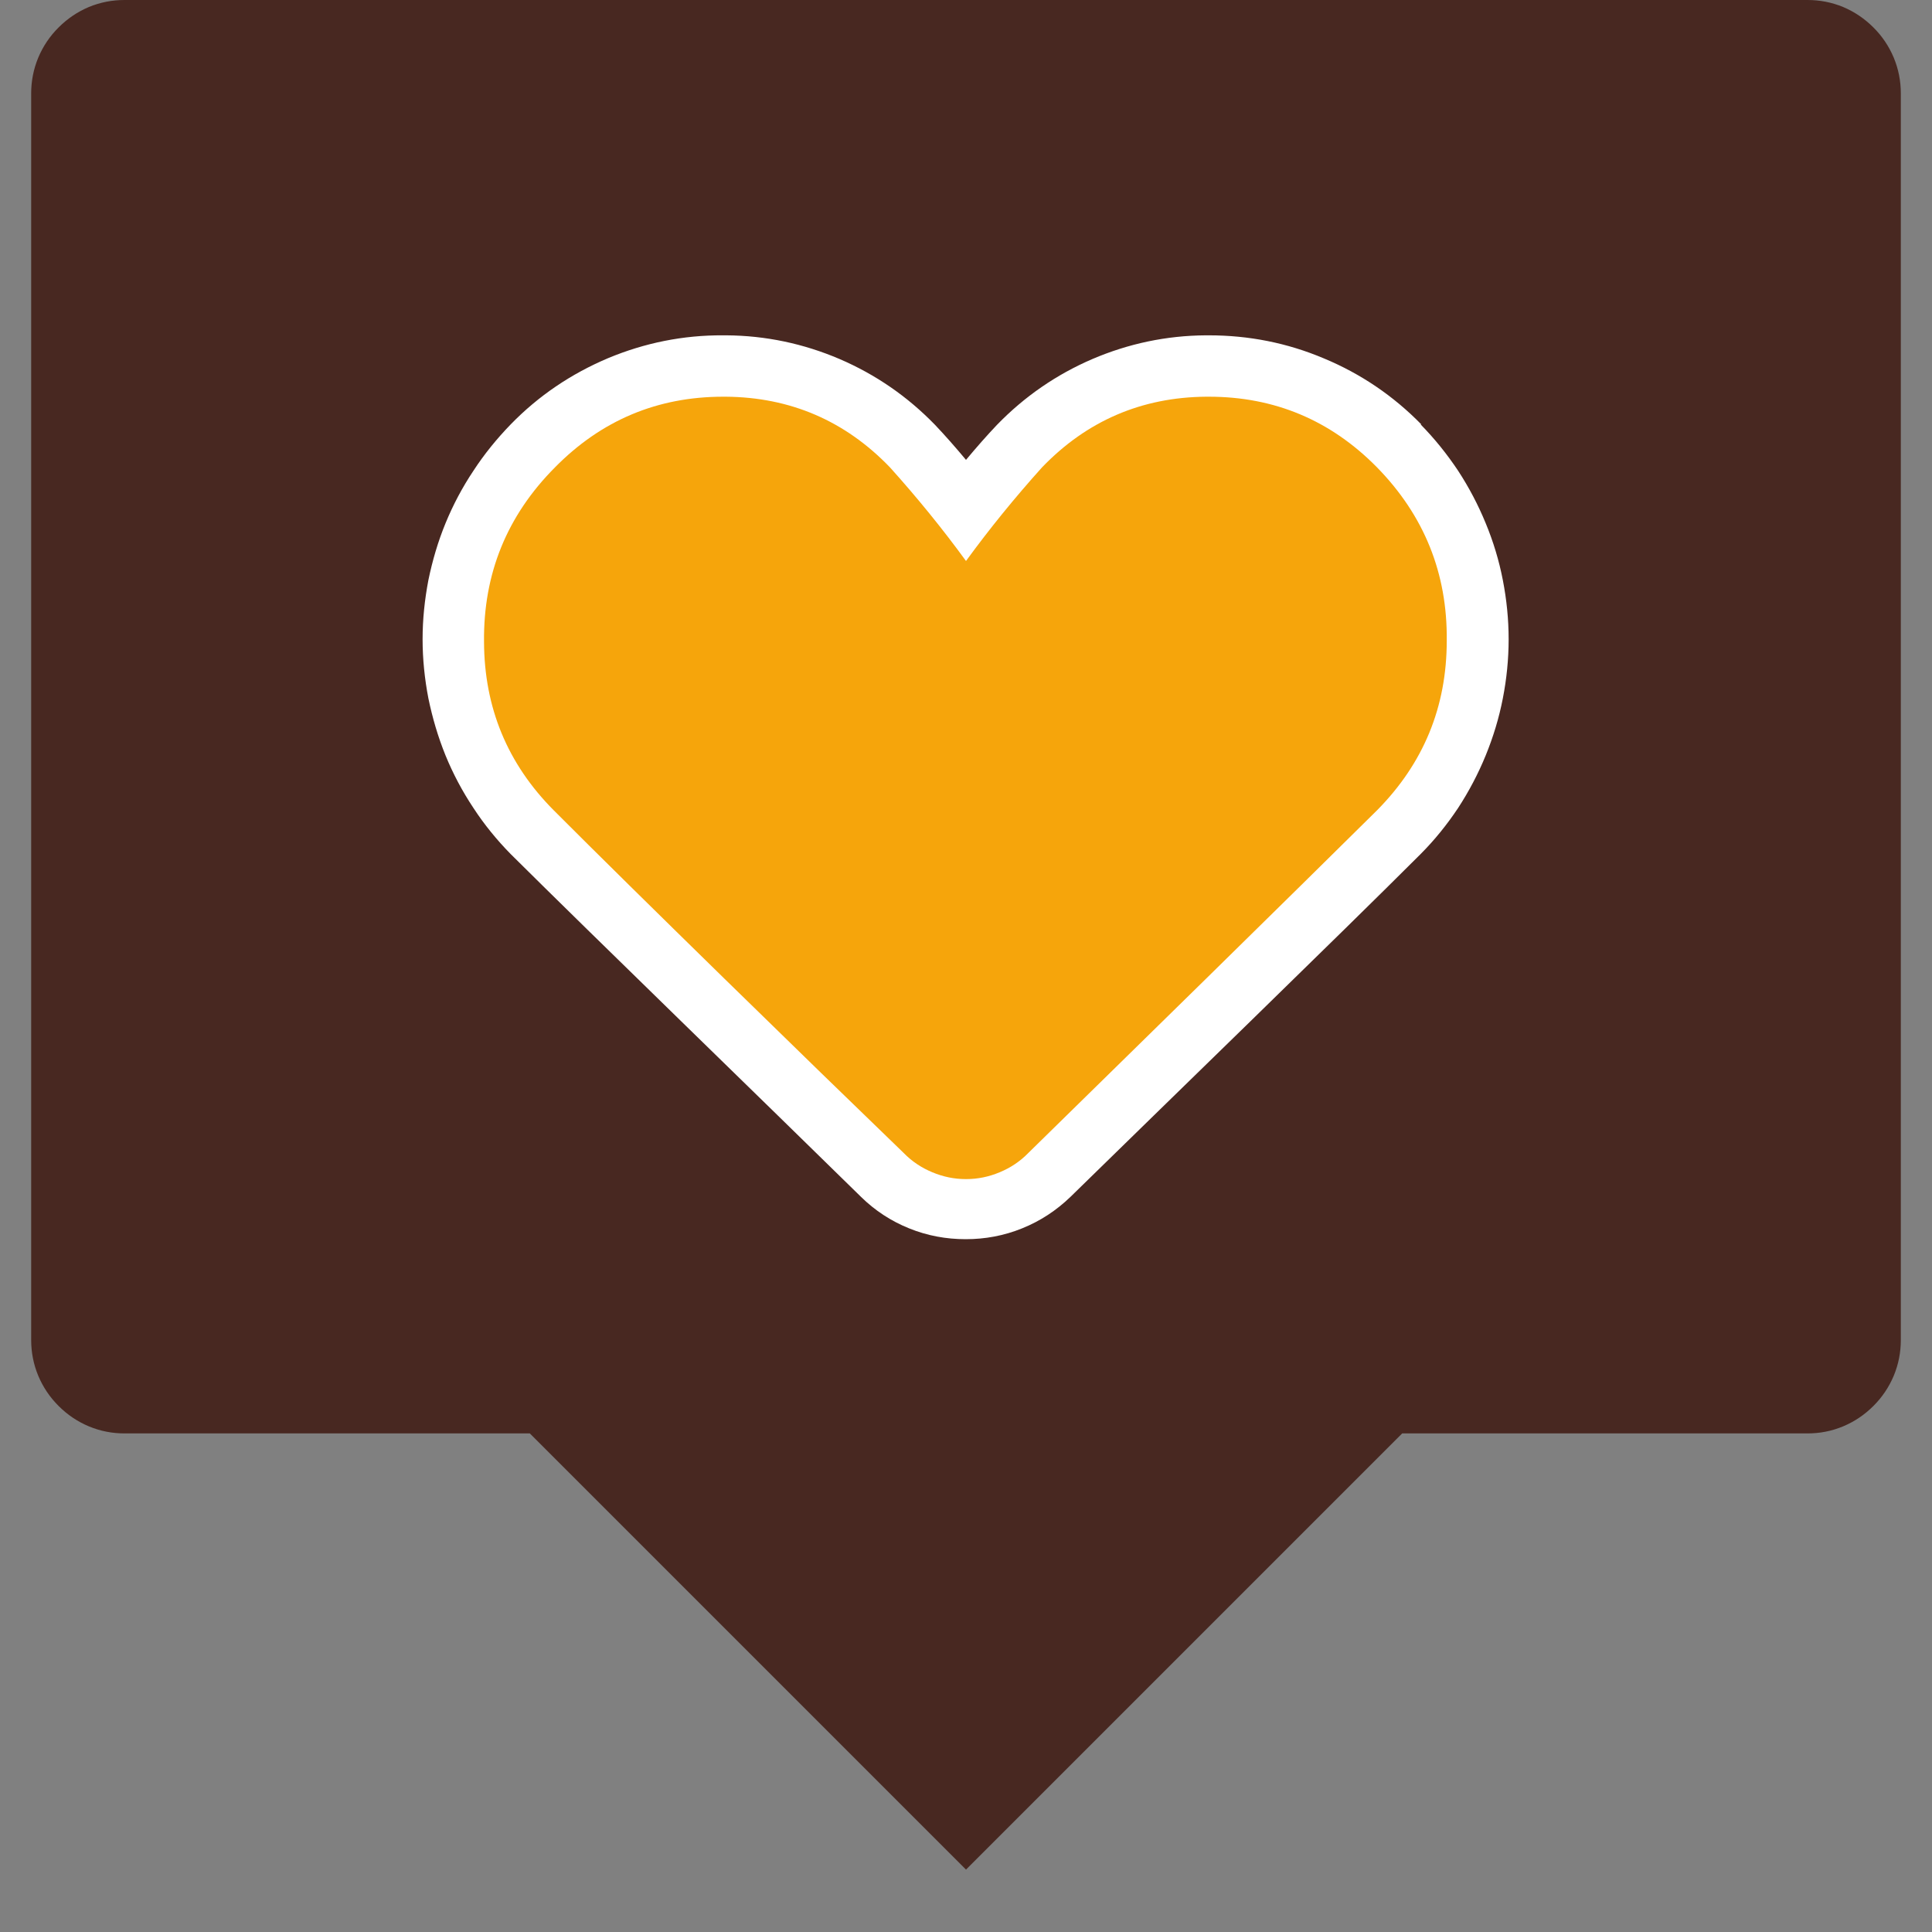
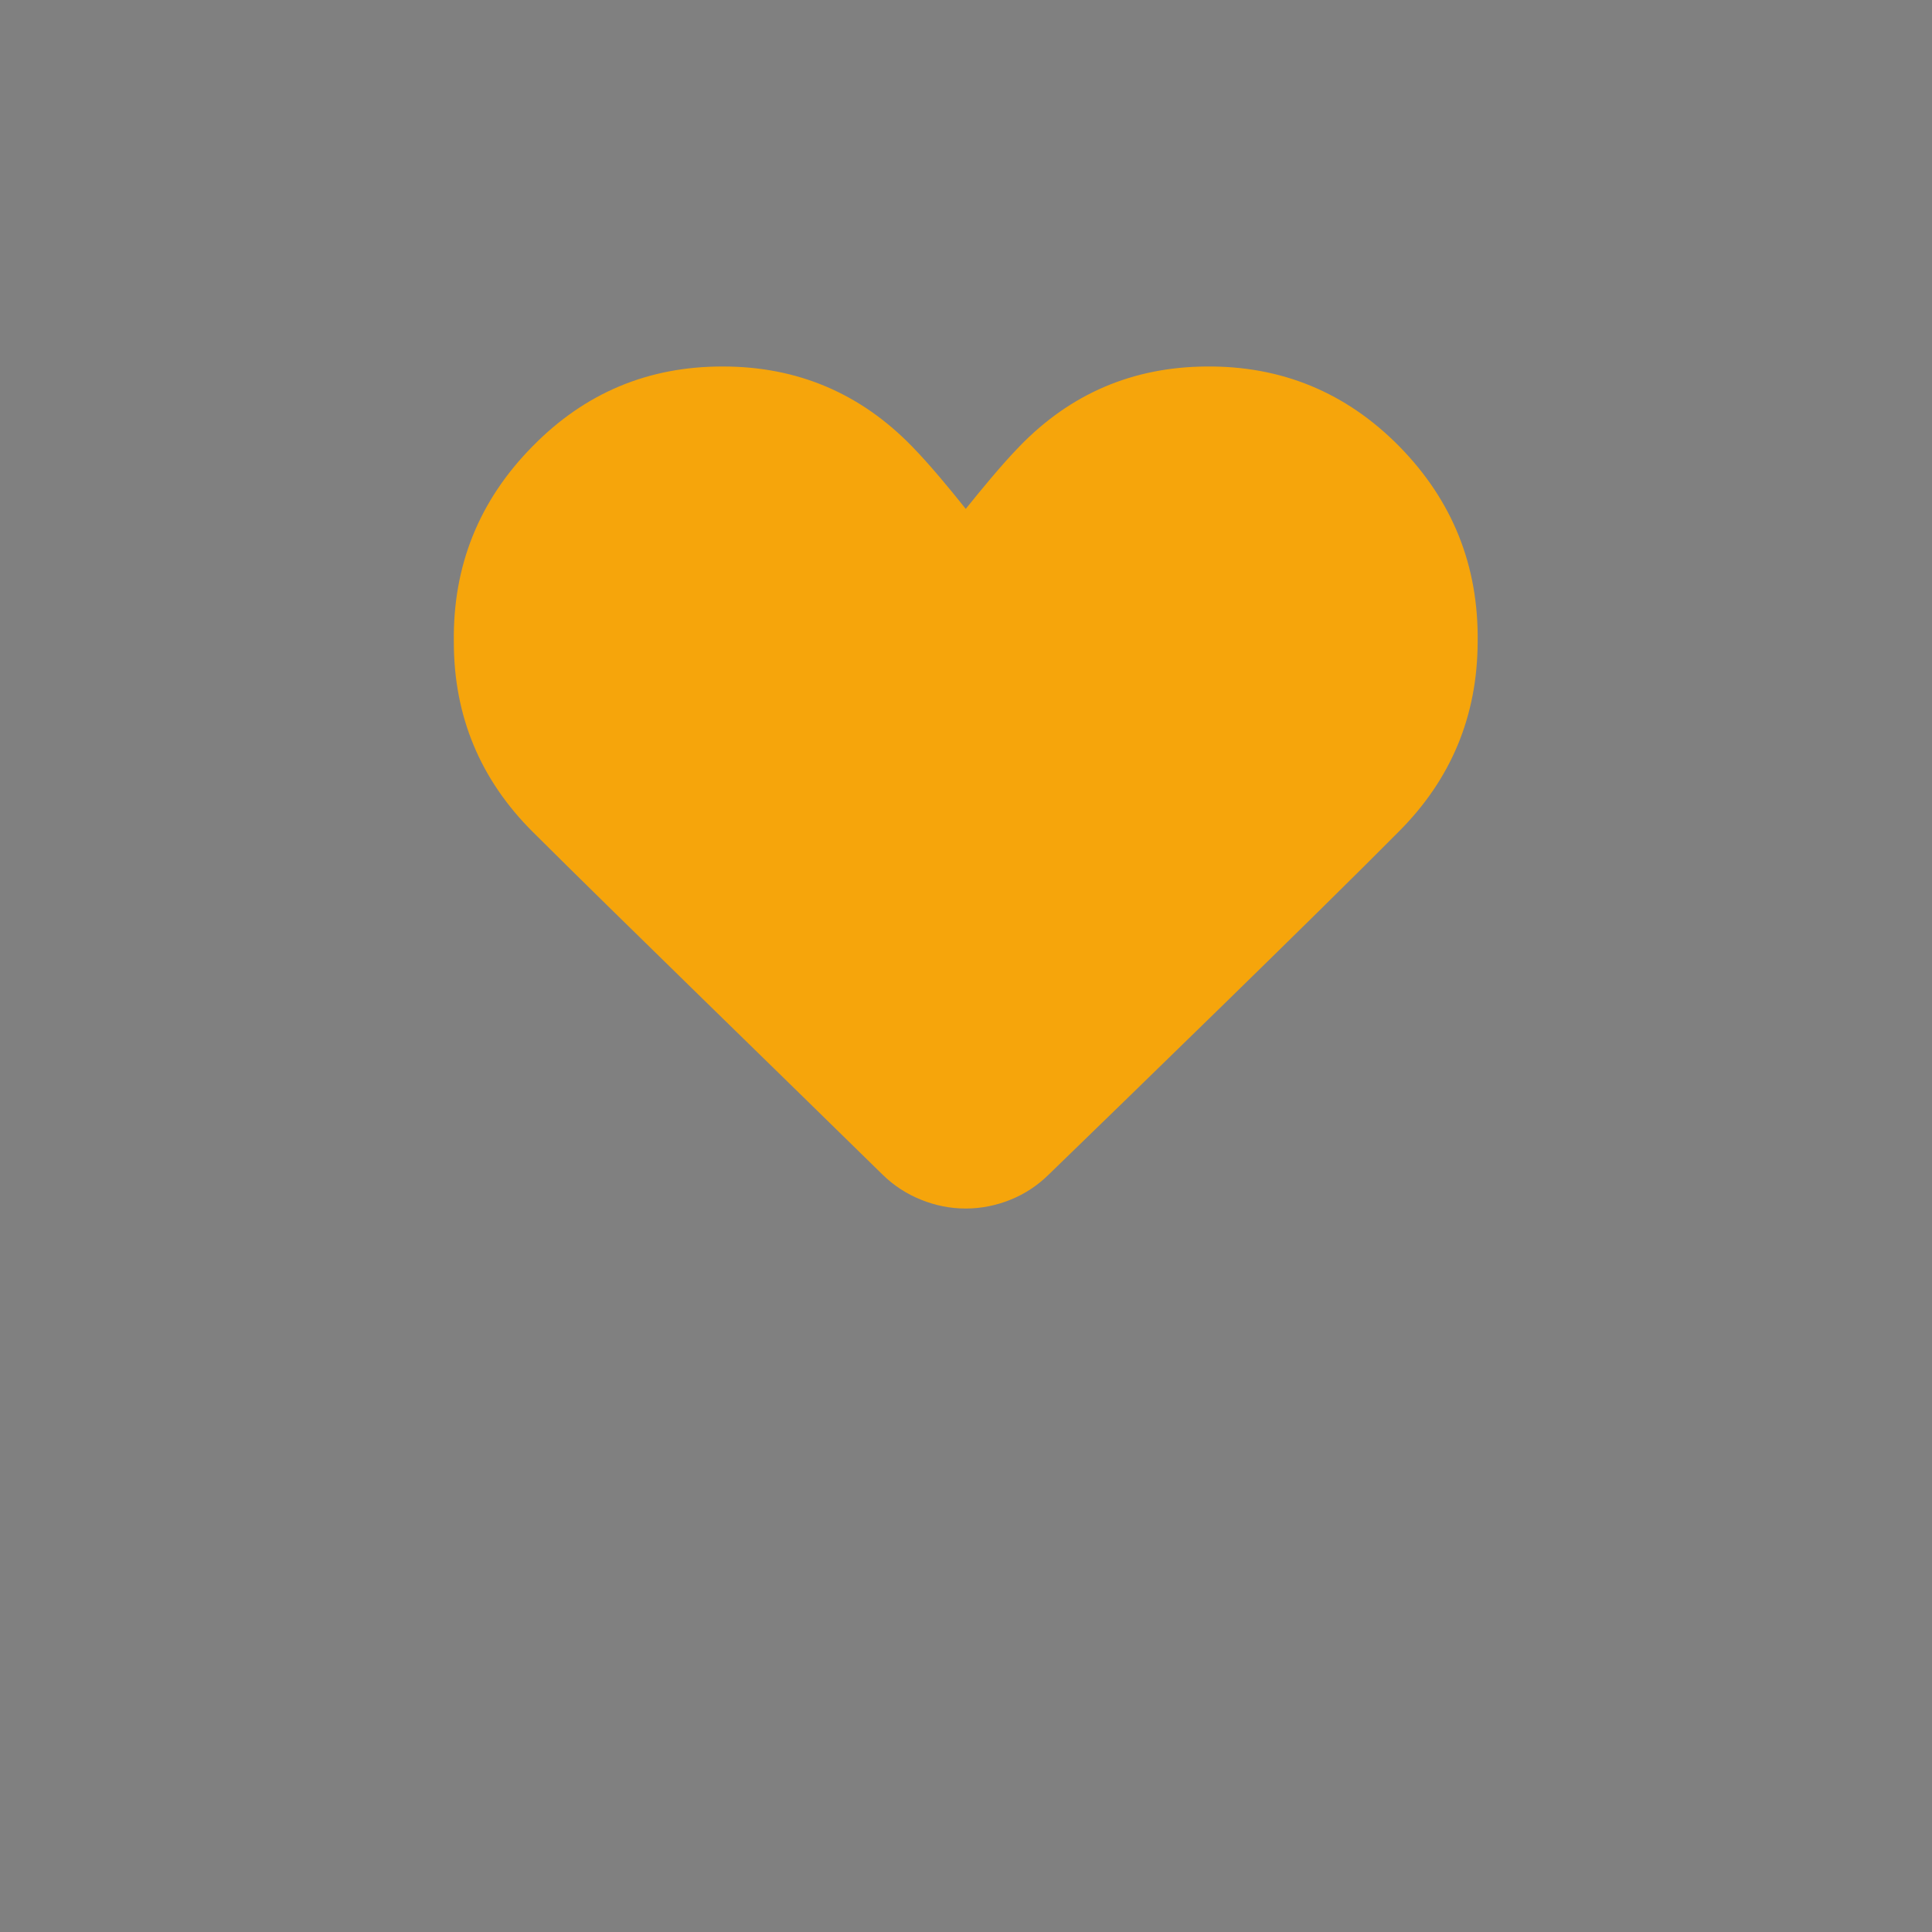
<svg xmlns="http://www.w3.org/2000/svg" width="40" zoomAndPan="magnify" viewBox="0 0 30 30" height="40" preserveAspectRatio="xMidYMid meet">
  <rect x="0" y="0" width="30" height="30" fill="#808080" stroke="none" />
  <defs>
    <clipPath id="fd212d26a3">
-       <path d="M 0.484 0 L 29.516 0 L 29.516 29.031 L 0.484 29.031 Z M 0.484 0 " clip-rule="nonzero" />
-     </clipPath>
+       </clipPath>
  </defs>
  <g clip-path="url(#fd212d26a3)">
-     <path fill="#482821" d="M 28.066 22.258 L 21.773 22.258 L 15 29.031 L 8.227 22.258 L 1.934 22.258 C 1.742 22.258 1.559 22.223 1.379 22.148 C 1.203 22.074 1.047 21.969 0.91 21.832 C 0.773 21.695 0.668 21.539 0.594 21.363 C 0.52 21.184 0.484 21 0.484 20.805 L 0.484 1.453 C 0.484 1.258 0.52 1.074 0.594 0.895 C 0.668 0.719 0.773 0.562 0.91 0.426 C 1.047 0.289 1.203 0.184 1.379 0.109 C 1.559 0.035 1.742 0 1.934 0 L 28.066 0 C 28.258 0 28.441 0.035 28.621 0.109 C 28.797 0.184 28.953 0.289 29.09 0.426 C 29.227 0.562 29.332 0.719 29.406 0.895 C 29.48 1.074 29.516 1.258 29.516 1.453 L 29.516 20.805 C 29.516 21 29.48 21.184 29.406 21.363 C 29.332 21.539 29.227 21.695 29.09 21.832 C 28.953 21.969 28.797 22.074 28.621 22.148 C 28.441 22.223 28.258 22.258 28.066 22.258 Z M 28.066 22.258 " fill-opacity="1" fill-rule="nonzero" />
-   </g>
+     </g>
  <path fill="#f6a50b" d="M 21.727 6.93 C 20.902 6.094 19.902 5.68 18.73 5.691 C 17.59 5.699 16.621 6.113 15.828 6.934 C 15.551 7.219 15.238 7.602 14.996 7.902 C 14.754 7.598 14.438 7.215 14.164 6.934 C 13.359 6.105 12.379 5.691 11.227 5.691 C 10.066 5.688 9.082 6.102 8.27 6.93 C 7.438 7.773 7.031 8.785 7.047 9.969 C 7.047 11.121 7.457 12.105 8.273 12.918 C 9.547 14.188 12.227 16.789 13.707 18.242 C 13.879 18.41 14.078 18.539 14.301 18.629 C 14.523 18.719 14.754 18.766 14.996 18.766 C 15.234 18.766 15.469 18.719 15.691 18.629 C 15.914 18.539 16.109 18.41 16.281 18.242 C 17.473 17.086 20.387 14.258 21.715 12.918 C 22.531 12.105 22.941 11.121 22.945 9.969 C 22.961 8.785 22.555 7.773 21.727 6.93 Z M 21.727 6.93 " fill-opacity="1" fill-rule="nonzero" />
-   <path fill="#ffffff" d="M 22.07 6.59 C 21.637 6.148 21.133 5.805 20.559 5.566 C 19.988 5.324 19.391 5.207 18.77 5.207 L 18.723 5.207 C 18.109 5.211 17.523 5.336 16.965 5.574 C 16.402 5.816 15.91 6.156 15.484 6.594 C 15.328 6.758 15.16 6.949 15 7.141 C 14.84 6.949 14.672 6.758 14.516 6.594 C 14.09 6.156 13.598 5.816 13.035 5.574 C 12.477 5.336 11.891 5.211 11.277 5.207 L 11.23 5.207 C 10.609 5.203 10.012 5.324 9.441 5.562 C 8.867 5.805 8.363 6.145 7.93 6.59 C 7.715 6.812 7.52 7.051 7.352 7.309 C 7.18 7.566 7.035 7.84 6.918 8.125 C 6.801 8.41 6.715 8.703 6.652 9.008 C 6.594 9.312 6.562 9.617 6.562 9.926 C 6.562 10.234 6.594 10.543 6.652 10.844 C 6.715 11.148 6.801 11.441 6.918 11.73 C 7.035 12.016 7.18 12.289 7.352 12.547 C 7.52 12.805 7.715 13.043 7.93 13.262 C 9.207 14.531 11.891 17.133 13.371 18.586 C 13.586 18.797 13.836 18.961 14.117 19.074 C 14.398 19.188 14.691 19.242 14.996 19.242 C 15.297 19.242 15.59 19.188 15.871 19.074 C 16.152 18.961 16.402 18.797 16.621 18.586 C 18.105 17.133 20.785 14.535 22.059 13.262 C 22.277 13.043 22.469 12.805 22.641 12.547 C 22.809 12.289 22.953 12.016 23.07 11.73 C 23.188 11.441 23.277 11.148 23.336 10.844 C 23.395 10.543 23.426 10.234 23.426 9.926 C 23.426 9.617 23.395 9.312 23.336 9.008 C 23.277 8.703 23.188 8.41 23.07 8.125 C 22.953 7.84 22.809 7.566 22.641 7.309 C 22.469 7.051 22.277 6.812 22.059 6.59 Z M 21.383 12.582 C 20.105 13.848 17.418 16.484 15.969 17.902 C 15.84 18.035 15.691 18.133 15.523 18.203 C 15.355 18.273 15.184 18.309 15 18.309 C 14.816 18.309 14.645 18.273 14.477 18.203 C 14.309 18.133 14.16 18.035 14.031 17.902 C 12.582 16.504 9.879 13.867 8.598 12.582 C 7.879 11.859 7.52 10.988 7.516 9.969 C 7.504 8.91 7.871 8.008 8.617 7.258 C 9.336 6.527 10.207 6.16 11.23 6.16 L 11.27 6.16 C 12.273 6.168 13.125 6.535 13.82 7.258 C 14.238 7.723 14.633 8.207 15 8.711 C 15.367 8.207 15.762 7.723 16.18 7.258 C 16.875 6.535 17.727 6.168 18.73 6.16 L 18.77 6.16 C 19.793 6.16 20.664 6.527 21.383 7.258 C 22.113 8.004 22.477 8.902 22.465 9.949 C 22.465 10.977 22.105 11.852 21.383 12.582 Z M 21.383 12.582 " fill-opacity="1" fill-rule="nonzero" />
</svg>